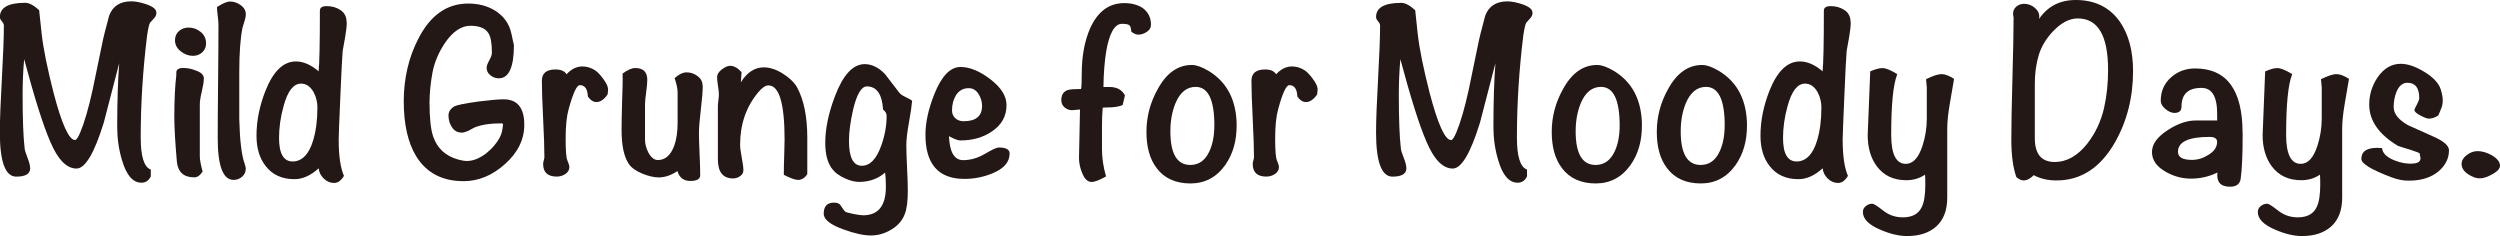
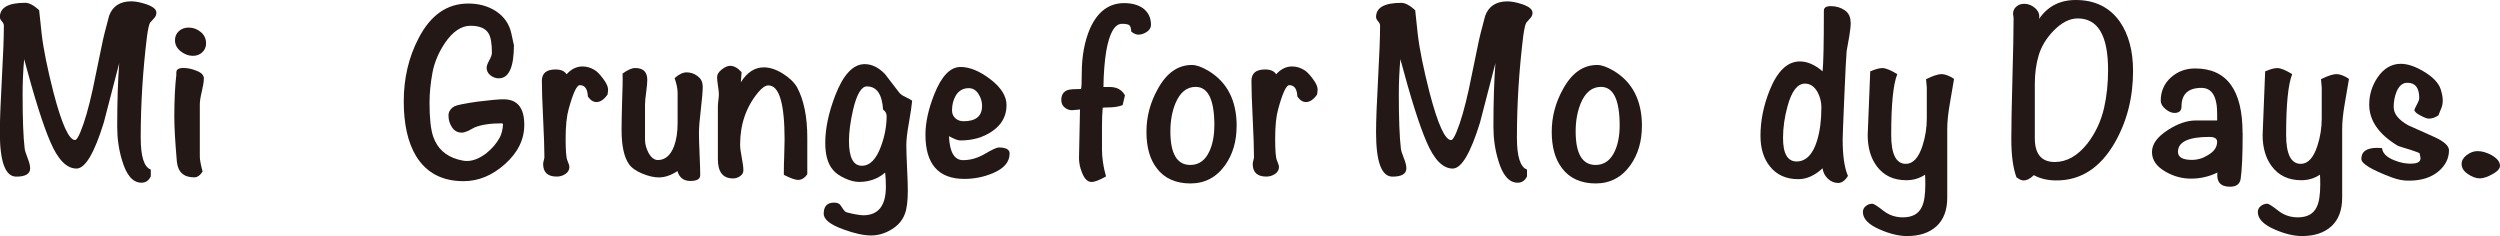
<svg xmlns="http://www.w3.org/2000/svg" id="_レイヤー_2" data-name="レイヤー 2" width="473.31" height="44.68" viewBox="0 0 473.31 44.68">
  <defs>
    <style>
      .cls-1 {
        fill: #231815;
      }
    </style>
  </defs>
  <g id="DESIGN">
    <g>
      <path class="cls-1" d="M29.61,2.34c0,.45-.14.81-.43,1.1-.48.54-.73.83-.77.86-.19.32-.38,1.15-.57,2.49-.8,6.51-1.2,12.93-1.2,19.28,0,3.57.64,5.58,1.91,6.03v1.29c-.38.8-.97,1.2-1.77,1.2-1.63,0-2.85-1.42-3.68-4.26-.61-2.01-.91-4.11-.91-6.31,0-4.82.13-8.83.38-12.06-.96,3.73-1.93,7.48-2.92,11.24-1.79,5.8-3.51,8.71-5.17,8.71-1.88,0-3.54-1.71-4.98-5.12-1.34-3.09-2.98-8.29-4.93-15.59-.19,2.17-.29,4.39-.29,6.65,0,4.69.13,8.08.38,10.19.03.38.21,1,.55,1.84.33.84.5,1.51.5,1.98,0,1.05-.88,1.58-2.63,1.58-2.07,0-3.11-2.79-3.11-8.37,0-2.26.13-5.64.38-10.14.25-4.5.38-7.86.38-10.09,0-.25-.13-.53-.38-.81-.26-.29-.38-.56-.38-.81C0,1.42,1.59.53,4.78.53c.73,0,1.61.46,2.63,1.39.1.99.25,2.49.48,4.5.32,2.81,1.07,6.52,2.25,11.14,1.56,5.96,2.92,8.95,4.07,8.95.25,0,.59-.49,1-1.48.8-1.91,1.58-4.61,2.34-8.08.57-2.78,1.15-5.55,1.72-8.32.25-1.31.72-3.19,1.39-5.65.67-1.82,2.07-2.73,4.21-2.73.76,0,1.69.18,2.77.53,1.31.45,1.96.97,1.96,1.58Z" />
      <path class="cls-1" d="M38.59,14.88c0,.58-.13,1.39-.38,2.44-.26,1.05-.38,1.87-.38,2.44v9.85c0,.61.17,1.56.53,2.87-.48.73-1,1.1-1.58,1.1-2.01,0-3.11-1.01-3.3-3.01-.32-3.73-.48-6.54-.48-8.42,0-3.16.13-5.8.38-7.94v-.48c0-.57.44-.86,1.33-.86.79,0,1.58.16,2.37.48,1.01.35,1.52.86,1.52,1.53ZM39.02,8.18c0,.7-.24,1.27-.72,1.72-.48.45-1.07.67-1.77.67-.83,0-1.6-.29-2.32-.86-.72-.57-1.08-1.27-1.08-2.1,0-.7.25-1.27.74-1.72.49-.44,1.11-.67,1.84-.67.86,0,1.63.28,2.3.84.67.56,1,1.27,1,2.13Z" />
-       <path class="cls-1" d="M46.52,32c0,.57-.23,1.06-.69,1.46-.46.4-1,.6-1.6.6-2.01,0-3.01-2.63-3.01-7.89,0-2.39.02-5.98.07-10.76.05-4.78.07-8.37.07-10.76,0-.38-.05-.94-.14-1.68-.1-.73-.14-1.27-.14-1.63,1.05-.7,1.88-1.05,2.49-1.05.7,0,1.37.23,2.01.69.64.46.96,1.05.96,1.75,0,.35-.08.77-.24,1.24-.22.76-.35,1.18-.38,1.24-.41,1.98-.62,4.78-.62,8.42v8.9c.1,4.02.43,6.83,1,8.42.16.45.24.8.24,1.05Z" />
-       <path class="cls-1" d="M65.65,4.21c0,.7-.1,1.61-.29,2.73-.25,1.5-.41,2.39-.48,2.68-.09.99-.25,3.91-.45,8.75-.21,4.85-.31,7.53-.31,8.04,0,3.06.33,5.36,1,6.89-.54.89-1.16,1.34-1.87,1.34s-1.39-.28-1.96-.84c-.57-.56-.89-1.2-.96-1.94-1.5,1.37-3.03,2.06-4.59,2.06-2.33,0-4.13-.81-5.41-2.44-1.18-1.47-1.77-3.4-1.77-5.79,0-2.81.57-5.66,1.72-8.56,1.47-3.67,3.38-5.5,5.74-5.5,1.4,0,2.84.62,4.3,1.87.16-1.5.24-5.32.24-11.48,0-.57.43-.86,1.29-.86,1.02,0,1.9.26,2.65.77.75.51,1.12,1.28,1.12,2.3ZM60.1,20.43c0-1.08-.24-2.07-.72-2.97-.61-1.08-1.4-1.63-2.39-1.63-1.43,0-2.54,1.42-3.3,4.26-.57,2.04-.86,4.05-.86,6.03,0,2.97.86,4.45,2.58,4.45s3.08-1.32,3.87-3.97c.54-1.78.81-3.84.81-6.17Z" />
      <path class="cls-1" d="M99.26,23.63c0,2.78-1.21,5.25-3.64,7.42-2.42,2.17-5.04,3.25-7.85,3.25-4.05,0-7.05-1.58-8.99-4.74-1.56-2.58-2.34-6.04-2.34-10.38s.94-8.39,2.82-11.96c2.26-4.37,5.39-6.55,9.38-6.55,1.98,0,3.7.46,5.17,1.39,1.63,1.05,2.63,2.49,3.01,4.31.32,1.5.48,2.22.48,2.15,0,4.21-.96,6.31-2.87,6.31-.57,0-1.1-.19-1.58-.57-.48-.38-.72-.86-.72-1.44,0-.32.17-.78.5-1.39.33-.6.5-1.08.5-1.43,0-1.82-.22-3.06-.67-3.73-.57-.92-1.71-1.39-3.4-1.39s-3.32,1.07-4.78,3.2c-1.21,1.79-2.01,3.65-2.39,5.6-.38,2.07-.57,3.99-.57,5.74,0,3,.24,5.17.72,6.51.77,2.17,2.31,3.59,4.64,4.26.7.19,1.27.29,1.72.29,1.15,0,2.36-.48,3.64-1.44,1.12-.89,1.98-1.9,2.58-3.01.35-.67.56-1.52.62-2.54l-.19-.14c-2.26,0-4.02.27-5.26.81-.38.19-.77.4-1.15.62-.51.22-.91.33-1.2.33-.8,0-1.42-.33-1.86-1-.45-.67-.67-1.42-.67-2.25,0-.7.37-1.27,1.1-1.72.48-.25,1.98-.56,4.5-.91,2.3-.29,3.91-.43,4.83-.43,2.62,0,3.92,1.61,3.92,4.83Z" />
      <path class="cls-1" d="M115.13,16.84c0,.22-.03.58-.1,1.05-.67.96-1.37,1.43-2.1,1.43-.61,0-1.15-.35-1.63-1.05-.06-1.43-.57-2.15-1.53-2.15-.58,0-1.28,1.51-2.11,4.54-.38,1.34-.57,3.2-.57,5.6,0,2.26.11,3.63.33,4.11.25.61.38,1.02.38,1.24,0,.54-.25.98-.74,1.32-.49.33-1.04.5-1.65.5-1.72,0-2.58-.8-2.58-2.39,0-.16.04-.38.12-.67.08-.29.12-.49.12-.62,0-1.63-.08-4.04-.24-7.25-.16-3.2-.24-5.6-.24-7.2,0-1.43.86-2.15,2.58-2.15,1.02,0,1.72.3,2.1.91.89-.99,1.9-1.48,3.01-1.48.77,0,1.5.21,2.2.62.48.25,1.04.8,1.67,1.65.64.85.96,1.51.96,1.98Z" />
      <path class="cls-1" d="M133.05,16.22c0,.99-.12,2.48-.36,4.47-.24,1.99-.36,3.5-.36,4.52,0,.89.04,2.22.12,4,.08,1.77.12,3.08.12,3.95,0,.73-.62,1.1-1.87,1.1s-2.09-.62-2.44-1.87c-1.21.8-2.39,1.2-3.54,1.2-.92,0-1.98-.25-3.16-.74-1.18-.49-2.01-1.09-2.49-1.79-.93-1.34-1.39-3.49-1.39-6.46,0-1.02.03-2.81.1-5.36.09-2.26.13-4.03.09-5.31.96-.7,1.75-1.05,2.39-1.05,1.53,0,2.29.75,2.29,2.25,0,.51-.07,1.28-.21,2.3-.14,1.02-.22,1.79-.22,2.29v6.75c0,.76.21,1.56.62,2.39.51.96,1.12,1.44,1.82,1.44,1.37,0,2.39-.88,3.06-2.63.45-1.21.67-2.68.67-4.4v-5.74c0-.73-.19-1.64-.57-2.73.8-.73,1.56-1.1,2.29-1.1s1.46.24,2.08.72c.62.48.93,1.08.93,1.82Z" />
      <path class="cls-1" d="M152.85,32.96c-.48.73-1.07,1.1-1.77,1.1-.54,0-1.43-.32-2.68-.96v-.57c0-.7.02-1.74.07-3.11.05-1.37.07-2.38.07-3.01,0-6.82-1.02-10.24-3.06-10.24-.57,0-1.23.45-1.96,1.34-2.27,2.74-3.4,6.04-3.4,9.9,0,.54.1,1.35.31,2.42.21,1.07.31,1.87.31,2.42,0,.45-.21.81-.62,1.1-.42.29-.86.43-1.34.43-1.91,0-2.87-1.21-2.87-3.63v-10c0-.25.03-.63.09-1.12.06-.49.1-.87.1-1.12,0-.38-.05-.94-.17-1.67-.11-.73-.17-1.27-.17-1.63,0-.51.29-1,.89-1.46.59-.46,1.12-.69,1.6-.69.7,0,1.42.4,2.15,1.2l-.14,1.91c1.18-1.88,2.63-2.82,4.35-2.82,1.12,0,2.3.38,3.54,1.15,1.24.76,2.15,1.63,2.73,2.58,1.31,2.42,1.96,5.61,1.96,9.57v6.94Z" />
      <path class="cls-1" d="M172.69,19.09c-.06.8-.27,2.2-.62,4.21-.32,1.75-.48,3.16-.48,4.21,0,.96.05,2.39.14,4.3.1,1.91.14,3.35.14,4.31,0,1.98-.19,3.44-.57,4.4-.45,1.21-1.29,2.19-2.54,2.94-1.24.75-2.53,1.12-3.87,1.12s-3.14-.38-5.21-1.15c-2.49-.89-3.73-1.88-3.73-2.97,0-1.4.65-2.1,1.96-2.1.6,0,1.02.17,1.24.53.41.64.69,1.02.84,1.15.14.13.66.28,1.55.46.89.17,1.51.26,1.87.26,2.87,0,4.31-1.8,4.31-5.41,0-1.05-.05-1.94-.14-2.68-1.37,1.18-3.01,1.77-4.93,1.77-.8,0-1.69-.22-2.68-.67-.99-.45-1.74-.97-2.25-1.58-.99-1.15-1.48-2.85-1.48-5.12,0-2.71.62-5.69,1.87-8.95,1.53-3.99,3.4-5.98,5.6-5.98,1.34,0,2.62.62,3.83,1.87.89,1.18,1.79,2.34,2.68,3.49.25.32.65.61,1.2.86.67.32,1.1.56,1.29.72ZM167.86,21.96c0-.48-.22-.88-.67-1.2-.19-2.93-1.21-4.4-3.06-4.4-1.05,0-1.93,1.48-2.63,4.45-.51,2.26-.77,4.23-.77,5.88,0,3.12.81,4.69,2.44,4.69,1.53,0,2.74-1.24,3.64-3.73.7-1.91,1.05-3.81,1.05-5.69Z" />
      <path class="cls-1" d="M191.14,29.09c0,1.59-1.08,2.84-3.25,3.73-1.69.7-3.46,1.05-5.31,1.05-4.91,0-7.37-2.79-7.37-8.37,0-2.3.56-4.85,1.67-7.65,1.37-3.45,3.03-5.17,4.97-5.17,1.75,0,3.64.78,5.67,2.34s3.04,3.19,3.04,4.88c0,2.1-.94,3.78-2.82,5.02-1.66,1.12-3.64,1.67-5.93,1.67-.45,0-1.16-.27-2.15-.81.13,3.03,1.02,4.54,2.68,4.54,1.4,0,2.78-.4,4.14-1.2,1.36-.8,2.22-1.2,2.61-1.2,1.37,0,2.06.38,2.06,1.15ZM185.93,20.04c0-.8-.23-1.55-.69-2.27-.46-.72-1.08-1.08-1.84-1.08-1.05,0-1.87.46-2.44,1.39-.48.8-.72,1.74-.72,2.82,0,.61.21,1.1.62,1.48.41.38.94.57,1.58.57,2.33,0,3.49-.97,3.49-2.92Z" />
      <path class="cls-1" d="M217.91,4.69c0,.54-.26.99-.79,1.34-.53.35-1.06.53-1.6.53-.42,0-.86-.19-1.34-.57-.03-.64-.16-1.04-.38-1.22-.22-.18-.69-.26-1.39-.26-1.37,0-2.36,1.72-2.97,5.15-.32,1.97-.5,4.24-.53,6.81h1.2c1.34,0,2.3.53,2.87,1.58l-.43,1.82c-.61.32-1.66.48-3.16.48-.26,0-.46.02-.62.05-.09,1.05-.14,2.2-.14,3.44v4.35c0,1.69.25,3.43.77,5.21-1.24.7-2.15,1.05-2.73,1.05-.77,0-1.37-.59-1.82-1.77-.38-.92-.57-1.85-.57-2.77,0-.57.06-3.63.19-9.18-1.05.1-1.55.14-1.48.14-.54,0-1.02-.18-1.44-.53-.41-.35-.62-.81-.62-1.39,0-.99.41-1.63,1.24-1.91.45-.13,1.27-.19,2.49-.19.1-.32.14-1.29.14-2.92,0-3.28.53-6.14,1.58-8.56,1.44-3.19,3.59-4.78,6.46-4.78,1.43,0,2.61.32,3.54.96,1.02.76,1.53,1.82,1.53,3.16Z" />
      <path class="cls-1" d="M234.12,23.87c0,2.87-.72,5.33-2.15,7.37-1.66,2.33-3.86,3.49-6.6,3.49s-4.93-.96-6.36-2.87c-1.31-1.69-1.96-3.99-1.96-6.89s.72-5.58,2.15-8.13c1.66-3.03,3.81-4.54,6.46-4.54.83,0,1.87.37,3.11,1.1,3.57,2.14,5.36,5.63,5.36,10.47ZM229.91,23.77c0-4.88-1.18-7.32-3.54-7.32-1.69,0-2.97,1.04-3.83,3.11-.64,1.56-.96,3.33-.96,5.31,0,4.24,1.26,6.36,3.78,6.36,1.63,0,2.84-.88,3.63-2.63.61-1.34.91-2.95.91-4.83Z" />
      <path class="cls-1" d="M249.46,16.84c0,.22-.03.58-.1,1.05-.67.96-1.37,1.43-2.11,1.43-.61,0-1.15-.35-1.63-1.05-.06-1.43-.57-2.15-1.53-2.15-.57,0-1.28,1.51-2.1,4.54-.38,1.34-.57,3.2-.57,5.6,0,2.26.11,3.63.34,4.11.25.61.38,1.02.38,1.24,0,.54-.25.98-.74,1.32-.5.33-1.04.5-1.65.5-1.72,0-2.58-.8-2.58-2.39,0-.16.04-.38.12-.67.08-.29.12-.49.12-.62,0-1.63-.08-4.04-.24-7.25-.16-3.2-.24-5.6-.24-7.2,0-1.43.86-2.15,2.58-2.15,1.02,0,1.72.3,2.1.91.89-.99,1.9-1.48,3.01-1.48.77,0,1.5.21,2.2.62.48.25,1.04.8,1.67,1.65.64.85.96,1.51.96,1.98Z" />
      <path class="cls-1" d="M290.15,2.34c0,.45-.14.81-.43,1.1-.48.54-.73.83-.76.86-.19.32-.38,1.15-.57,2.49-.8,6.51-1.2,12.93-1.2,19.28,0,3.57.64,5.58,1.91,6.03v1.29c-.38.8-.97,1.2-1.77,1.2-1.63,0-2.86-1.42-3.68-4.26-.61-2.01-.91-4.11-.91-6.31,0-4.82.13-8.83.38-12.06-.96,3.73-1.93,7.48-2.92,11.24-1.79,5.8-3.51,8.71-5.17,8.71-1.88,0-3.54-1.71-4.98-5.12-1.34-3.09-2.98-8.29-4.93-15.59-.19,2.17-.29,4.39-.29,6.65,0,4.69.13,8.08.38,10.19.03.38.21,1,.55,1.84.34.84.5,1.51.5,1.98,0,1.05-.88,1.58-2.63,1.58-2.07,0-3.11-2.79-3.11-8.37,0-2.26.13-5.64.38-10.14.25-4.5.38-7.86.38-10.09,0-.25-.13-.53-.38-.81-.26-.29-.38-.56-.38-.81,0-1.79,1.59-2.68,4.78-2.68.73,0,1.61.46,2.63,1.39.09.99.25,2.49.48,4.5.32,2.81,1.07,6.52,2.25,11.14,1.56,5.96,2.92,8.95,4.07,8.95.25,0,.59-.49,1-1.48.8-1.91,1.58-4.61,2.34-8.08.57-2.78,1.15-5.55,1.72-8.32.25-1.31.72-3.19,1.39-5.65.67-1.82,2.07-2.73,4.21-2.73.77,0,1.69.18,2.78.53,1.31.45,1.96.97,1.96,1.58Z" />
      <path class="cls-1" d="M310.85,23.87c0,2.87-.72,5.33-2.15,7.37-1.66,2.33-3.86,3.49-6.6,3.49s-4.93-.96-6.36-2.87c-1.31-1.69-1.96-3.99-1.96-6.89s.72-5.58,2.15-8.13c1.66-3.03,3.81-4.54,6.46-4.54.83,0,1.87.37,3.11,1.1,3.57,2.14,5.36,5.63,5.36,10.47ZM306.64,23.77c0-4.88-1.18-7.32-3.54-7.32-1.69,0-2.97,1.04-3.83,3.11-.64,1.56-.96,3.33-.96,5.31,0,4.24,1.26,6.36,3.78,6.36,1.63,0,2.84-.88,3.64-2.63.61-1.34.91-2.95.91-4.83Z" />
-       <path class="cls-1" d="M330.74,23.87c0,2.87-.72,5.33-2.15,7.37-1.66,2.33-3.86,3.49-6.6,3.49s-4.93-.96-6.36-2.87c-1.31-1.69-1.96-3.99-1.96-6.89s.72-5.58,2.15-8.13c1.66-3.03,3.81-4.54,6.46-4.54.83,0,1.87.37,3.11,1.1,3.57,2.14,5.36,5.63,5.36,10.47ZM326.53,23.77c0-4.88-1.18-7.32-3.54-7.32-1.69,0-2.97,1.04-3.83,3.11-.64,1.56-.96,3.33-.96,5.31,0,4.24,1.26,6.36,3.78,6.36,1.63,0,2.84-.88,3.63-2.63.61-1.34.91-2.95.91-4.83Z" />
      <path class="cls-1" d="M350.39,4.21c0,.7-.1,1.61-.29,2.73-.25,1.5-.42,2.39-.48,2.68-.09.99-.25,3.91-.45,8.75-.21,4.85-.31,7.53-.31,8.04,0,3.06.33,5.36,1,6.89-.54.89-1.16,1.34-1.87,1.34s-1.39-.28-1.96-.84c-.57-.56-.89-1.2-.96-1.94-1.5,1.37-3.03,2.06-4.59,2.06-2.33,0-4.13-.81-5.41-2.44-1.18-1.47-1.77-3.4-1.77-5.79,0-2.81.57-5.66,1.72-8.56,1.47-3.67,3.38-5.5,5.74-5.5,1.4,0,2.84.62,4.3,1.87.16-1.5.24-5.32.24-11.48,0-.57.43-.86,1.29-.86,1.02,0,1.9.26,2.65.77.75.51,1.12,1.28,1.12,2.3ZM344.84,20.43c0-1.08-.24-2.07-.72-2.97-.61-1.08-1.4-1.63-2.39-1.63-1.43,0-2.53,1.42-3.3,4.26-.57,2.04-.86,4.05-.86,6.03,0,2.97.86,4.45,2.58,4.45s3.08-1.32,3.87-3.97c.54-1.78.81-3.84.81-6.17Z" />
      <path class="cls-1" d="M369.95,14.93c-.29,1.59-.56,3.17-.81,4.74-.32,1.85-.48,3.43-.48,4.74v13.01c0,2.36-.68,4.16-2.03,5.41-1.36,1.24-3.21,1.86-5.57,1.86-1.53,0-3.22-.4-5.07-1.2-2.2-.93-3.3-2.04-3.3-3.35,0-.45.18-.82.55-1.12.37-.3.77-.45,1.22-.45.29,0,.97.43,2.06,1.29,1.08.86,2.33,1.29,3.73,1.29,1.79,0,2.98-.65,3.59-1.96.45-.89.67-2.33.67-4.3,0-.73-.02-1.34-.05-1.82-1.05.7-2.23,1.05-3.54,1.05-2.39,0-4.24-.86-5.55-2.58-1.18-1.56-1.77-3.55-1.77-5.98,0-.25.16-4.27.48-12.05.96-.41,1.72-.62,2.3-.62.64,0,1.58.38,2.82,1.15-.77,1.91-1.15,5.74-1.15,11.48,0,3.67.92,5.5,2.77,5.5,1.37,0,2.42-1.15,3.16-3.44.54-1.66.81-3.38.81-5.17v-5.84s-.05-.49-.14-1.58c1.31-.64,2.28-.96,2.92-.96s1.47.3,2.39.91Z" />
      <path class="cls-1" d="M403.84,13.44c0,5.01-1.15,9.52-3.44,13.54-2.74,4.78-6.43,7.18-11.05,7.18-1.66,0-3.09-.33-4.3-1-.67.67-1.32,1-1.96,1-.38,0-.83-.21-1.34-.62-.64-1.79-.96-4.17-.96-7.15,0-2.56.07-6.4.21-11.51.14-5.12.22-8.96.22-11.52,0-.06-.02-.18-.05-.34-.03-.16-.05-.29-.05-.38,0-.58.21-1.04.62-1.39.41-.35.91-.53,1.48-.53.8,0,1.51.29,2.13.86.62.58.85,1.25.69,2.01,1.63-2.39,3.94-3.59,6.94-3.59,3.64,0,6.43,1.37,8.37,4.12,1.66,2.42,2.49,5.53,2.49,9.33ZM399.11,13.25c0-6.51-1.91-9.76-5.74-9.76-1.56,0-3.11.8-4.64,2.39-1.34,1.41-2.26,2.93-2.75,4.57-.49,1.64-.74,3.45-.74,5.43v10.29c0,3,1.26,4.5,3.78,4.5,2.26,0,4.32-1.16,6.17-3.49,1.53-1.98,2.58-4.23,3.16-6.74.51-2.26.76-4.66.76-7.18Z" />
      <path class="cls-1" d="M424.59,25.16c0,4.11-.13,7.02-.38,8.71-.16.99-.83,1.48-2.01,1.48-1.79,0-2.58-.89-2.39-2.68-1.59.77-3.25,1.15-4.97,1.15s-3.24-.42-4.74-1.25c-1.79-.99-2.68-2.25-2.68-3.78s1.02-2.9,3.06-4.21c1.85-1.18,3.59-1.77,5.21-1.77h4.07v-1.15c.03-3.35-.96-5.02-2.97-5.02-2.52,0-3.78,1.18-3.78,3.54,0,.8-.45,1.2-1.34,1.2-.54,0-1.11-.25-1.7-.74-.59-.5-.89-1.01-.89-1.56,0-1.79.64-3.25,1.91-4.4,1.28-1.15,2.81-1.72,4.59-1.72,6,0,8.99,4.07,8.99,12.2ZM419.76,26.88c0-.64-.48-.96-1.44-.96-3.99,0-5.98.94-5.98,2.82,0,1.02.88,1.53,2.63,1.53,1.08,0,2.1-.3,3.06-.91,1.15-.67,1.72-1.5,1.72-2.49Z" />
      <path class="cls-1" d="M444.72,14.93c-.29,1.59-.56,3.17-.81,4.74-.32,1.85-.48,3.43-.48,4.74v13.01c0,2.36-.68,4.16-2.03,5.41-1.36,1.24-3.21,1.86-5.57,1.86-1.53,0-3.22-.4-5.07-1.2-2.2-.93-3.3-2.04-3.3-3.35,0-.45.18-.82.55-1.12.37-.3.77-.45,1.22-.45.29,0,.97.43,2.06,1.29,1.08.86,2.33,1.29,3.73,1.29,1.79,0,2.98-.65,3.59-1.96.45-.89.67-2.33.67-4.3,0-.73-.02-1.34-.05-1.82-1.05.7-2.23,1.05-3.54,1.05-2.39,0-4.24-.86-5.55-2.58-1.18-1.56-1.77-3.55-1.77-5.98,0-.25.16-4.27.48-12.05.96-.41,1.72-.62,2.3-.62.64,0,1.58.38,2.82,1.15-.77,1.91-1.15,5.74-1.15,11.48,0,3.67.92,5.5,2.77,5.5,1.37,0,2.42-1.15,3.16-3.44.54-1.66.81-3.38.81-5.17v-5.84s-.05-.49-.14-1.58c1.31-.64,2.28-.96,2.92-.96.67,0,1.47.3,2.39.91Z" />
      <path class="cls-1" d="M463.65,28.46c0,1.5-.64,2.81-1.91,3.92-1.4,1.21-3.29,1.82-5.64,1.82-1.02.03-2.12-.18-3.3-.62-3.83-1.44-5.74-2.6-5.74-3.49,0-1.4,1-2.1,3.01-2.1.29,0,.59.02.91.05.09.96.86,1.72,2.3,2.3,1.24.51,2.44.72,3.59.62.92-.06,1.39-.4,1.39-1,0-.09-.02-.24-.07-.43-.05-.19-.07-.34-.07-.45s-.61-.36-1.82-.74c-1.37-.41-2.14-.65-2.3-.72-3.63-2.17-5.45-4.78-5.45-7.84,0-1.85.53-3.56,1.58-5.12,1.18-1.72,2.65-2.58,4.4-2.58,1.31,0,2.8.51,4.47,1.53,1.67,1.02,2.7,2.12,3.09,3.3.25.83.38,1.51.38,2.06,0,.57-.08,1.05-.24,1.44-.19.48-.38.96-.58,1.43-.61.41-1.21.62-1.82.62-.32,0-.85-.2-1.6-.6-.75-.4-1.12-.74-1.12-1.03,0-.13.19-.54.57-1.24.22-.41.34-.76.34-1.05,0-1.91-.75-2.87-2.25-2.87-.89,0-1.58.57-2.06,1.72-.35.89-.53,1.85-.53,2.87,0,1.28.91,2.42,2.73,3.45,1.66.73,3.33,1.48,5.02,2.25,1.82.83,2.73,1.67,2.73,2.53Z" />
      <path class="cls-1" d="M473.31,31.38c0,.54-.48,1.08-1.43,1.6-.96.53-1.75.79-2.39.79-.7,0-1.45-.27-2.25-.81-.8-.54-1.2-1.18-1.2-1.91,0-.64.33-1.2.98-1.7.65-.49,1.33-.74,2.03-.74.86,0,1.75.26,2.68.77,1.05.61,1.58,1.28,1.58,2.01Z" />
    </g>
  </g>
</svg>